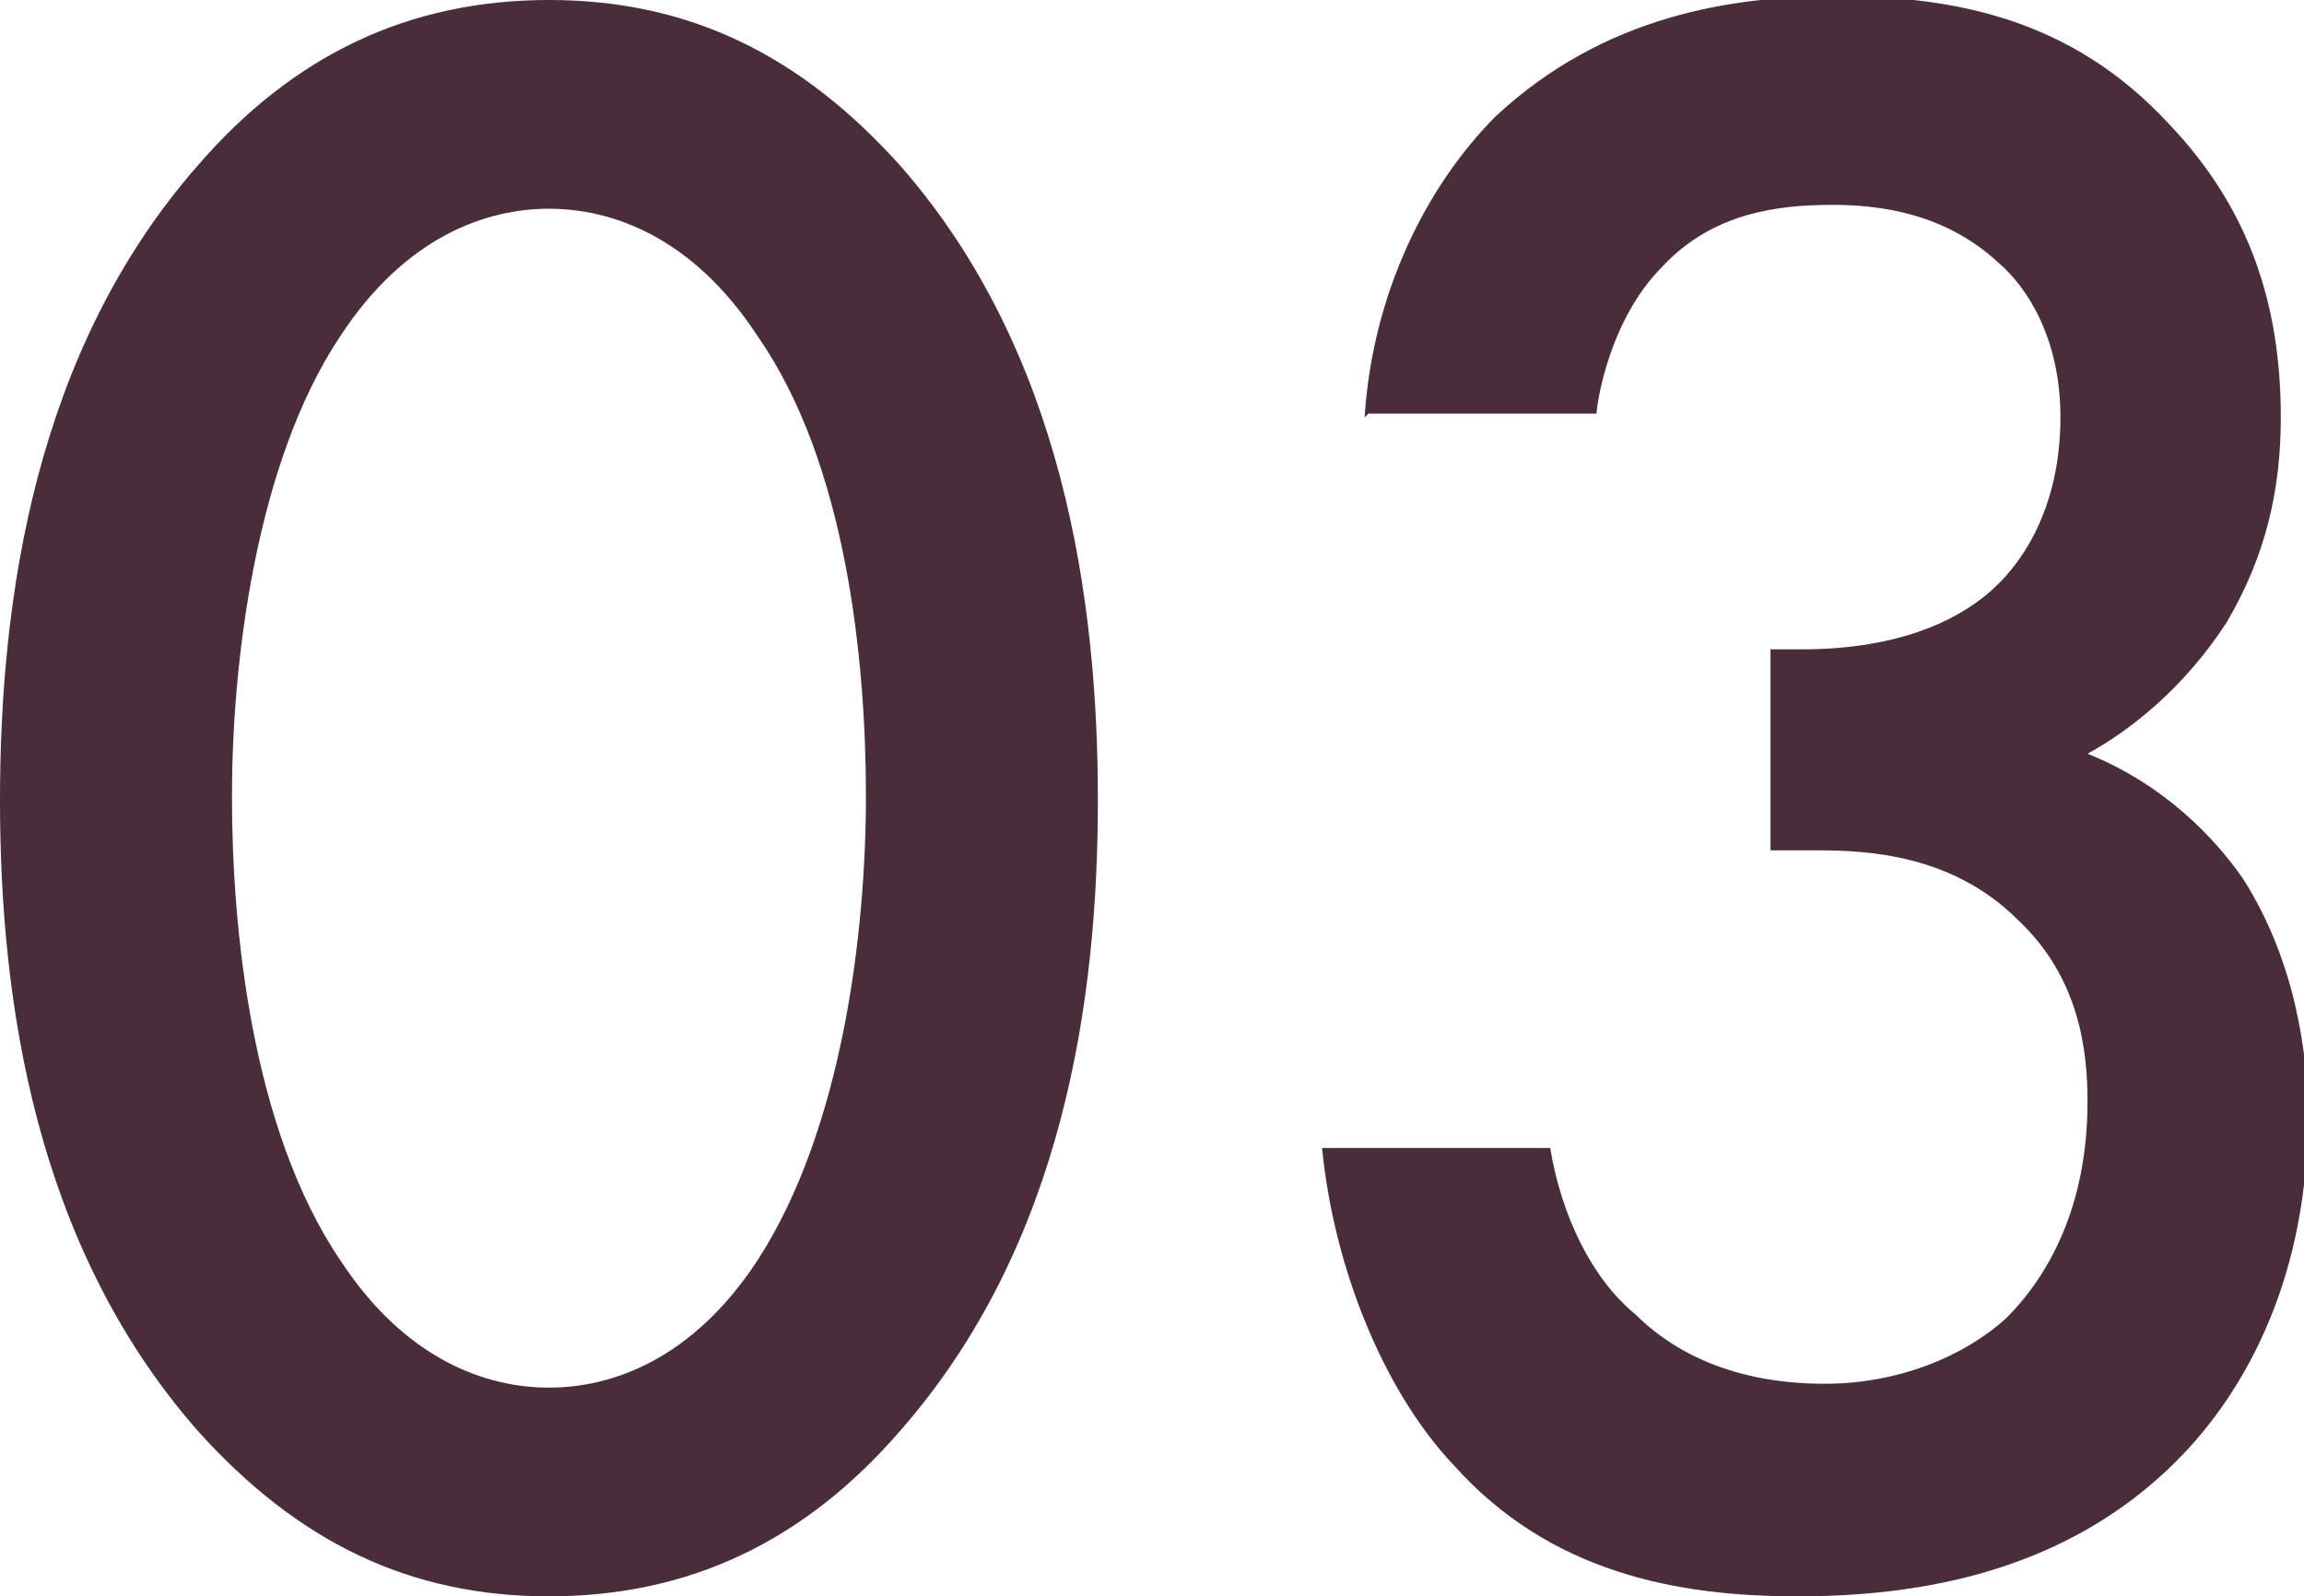
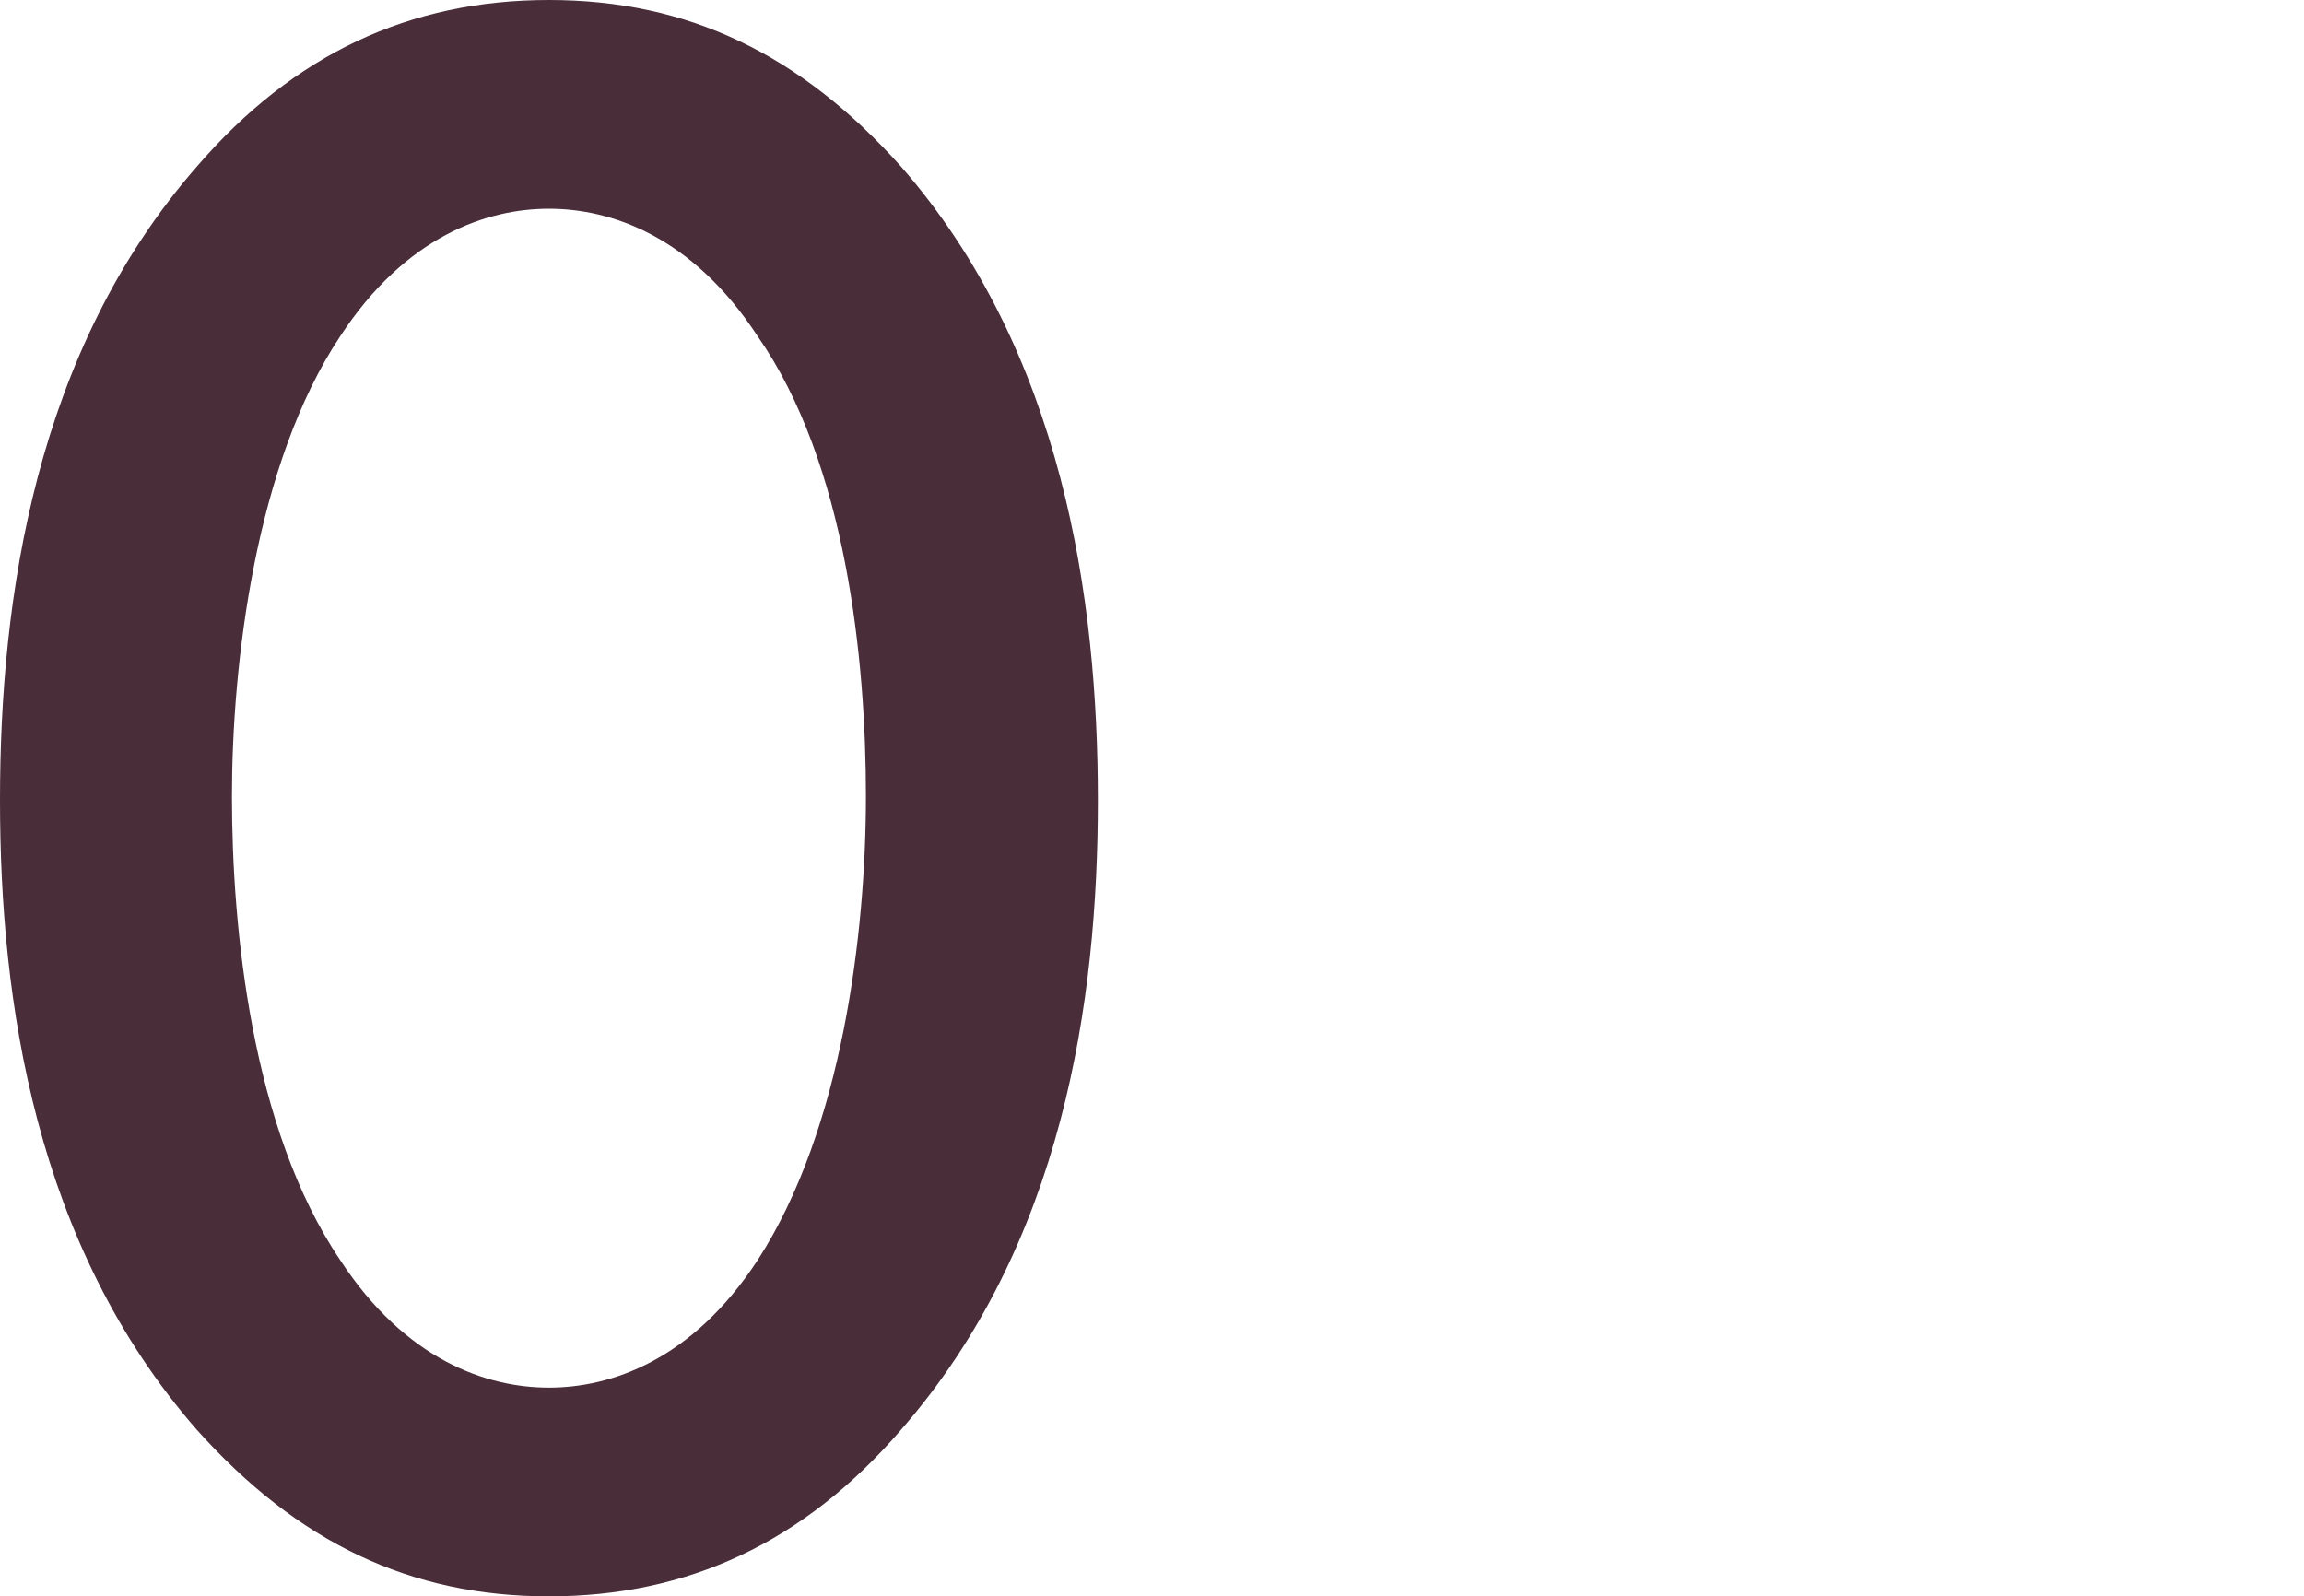
<svg xmlns="http://www.w3.org/2000/svg" viewBox="0 0 5.96 4.13">
  <defs>
    <style>.d{fill:#492d39;}</style>
  </defs>
  <g id="a" />
  <g id="b">
    <g id="c">
      <g>
        <path class="d" d="M.51,3.7c-.42-.48-.51-1.11-.51-1.63S.09,.91,.51,.43c.25-.29,.55-.43,.91-.43s.65,.14,.91,.43c.42,.48,.51,1.12,.51,1.64s-.09,1.15-.51,1.63c-.25,.29-.55,.43-.91,.43s-.65-.14-.91-.43ZM.88,.87c-.22,.33-.28,.85-.28,1.19s.05,.86,.28,1.2c.17,.26,.38,.33,.54,.33s.37-.07,.54-.33c.22-.34,.28-.85,.28-1.2s-.05-.86-.28-1.19c-.17-.26-.38-.33-.54-.33s-.37,.07-.54,.33Z" />
-         <path class="d" d="M3.53,1.08c.02-.32,.16-.6,.34-.78,.28-.26,.61-.31,.88-.31,.31,0,.61,.06,.86,.33,.21,.22,.29,.47,.29,.76,0,.19-.04,.36-.14,.53-.11,.17-.25,.28-.36,.34,.2,.08,.33,.22,.4,.32,.11,.17,.17,.39,.17,.62,0,.4-.15,.7-.34,.89-.29,.29-.67,.35-.98,.35s-.64-.06-.89-.34c-.18-.19-.31-.51-.34-.82h.59c.03,.18,.11,.34,.22,.43,.08,.08,.23,.18,.49,.18,.19,0,.36-.07,.47-.17,.11-.11,.21-.29,.21-.56,0-.13-.02-.32-.18-.47-.17-.17-.39-.18-.52-.18h-.12v-.52h.08c.26,0,.42-.08,.51-.17,.1-.1,.16-.25,.16-.43,0-.21-.09-.34-.16-.4-.14-.13-.31-.15-.43-.15-.14,0-.31,.02-.44,.16-.14,.14-.17,.36-.17,.38h-.59Z" />
      </g>
    </g>
  </g>
</svg>